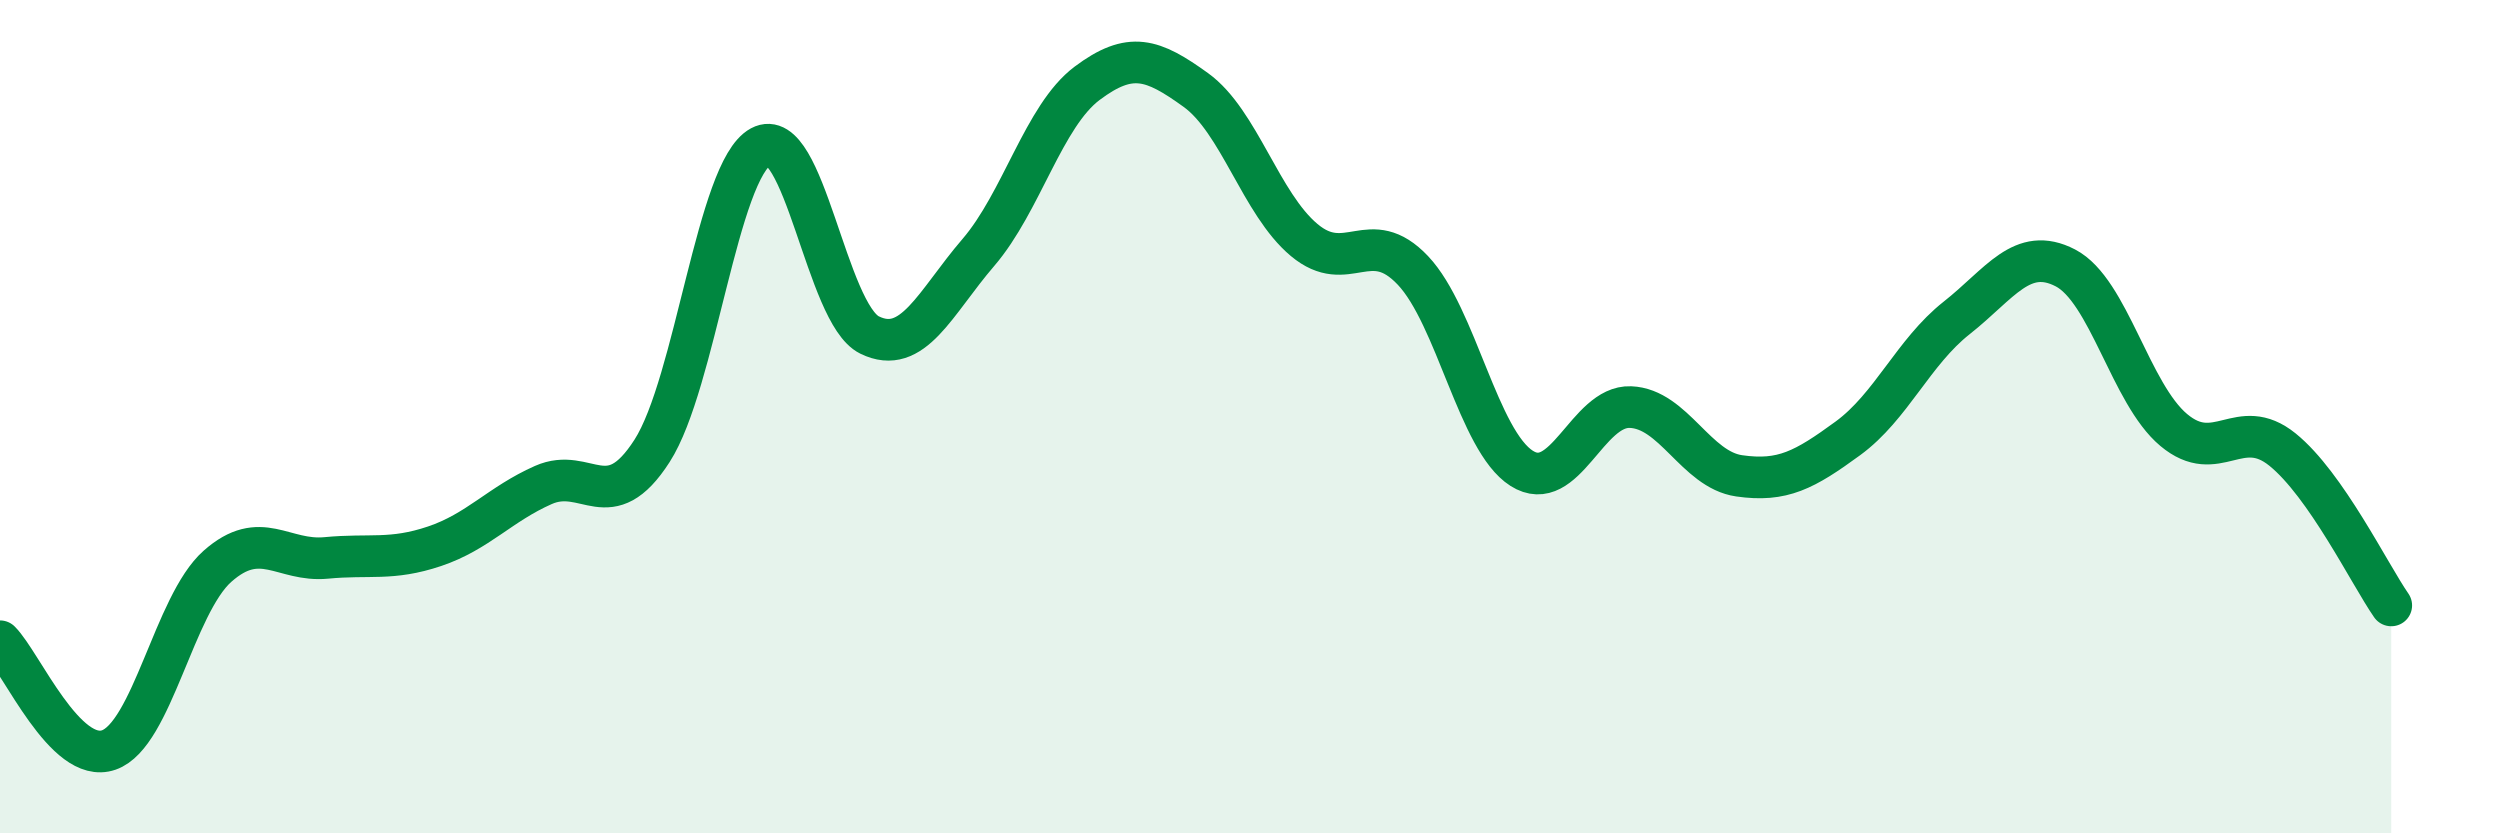
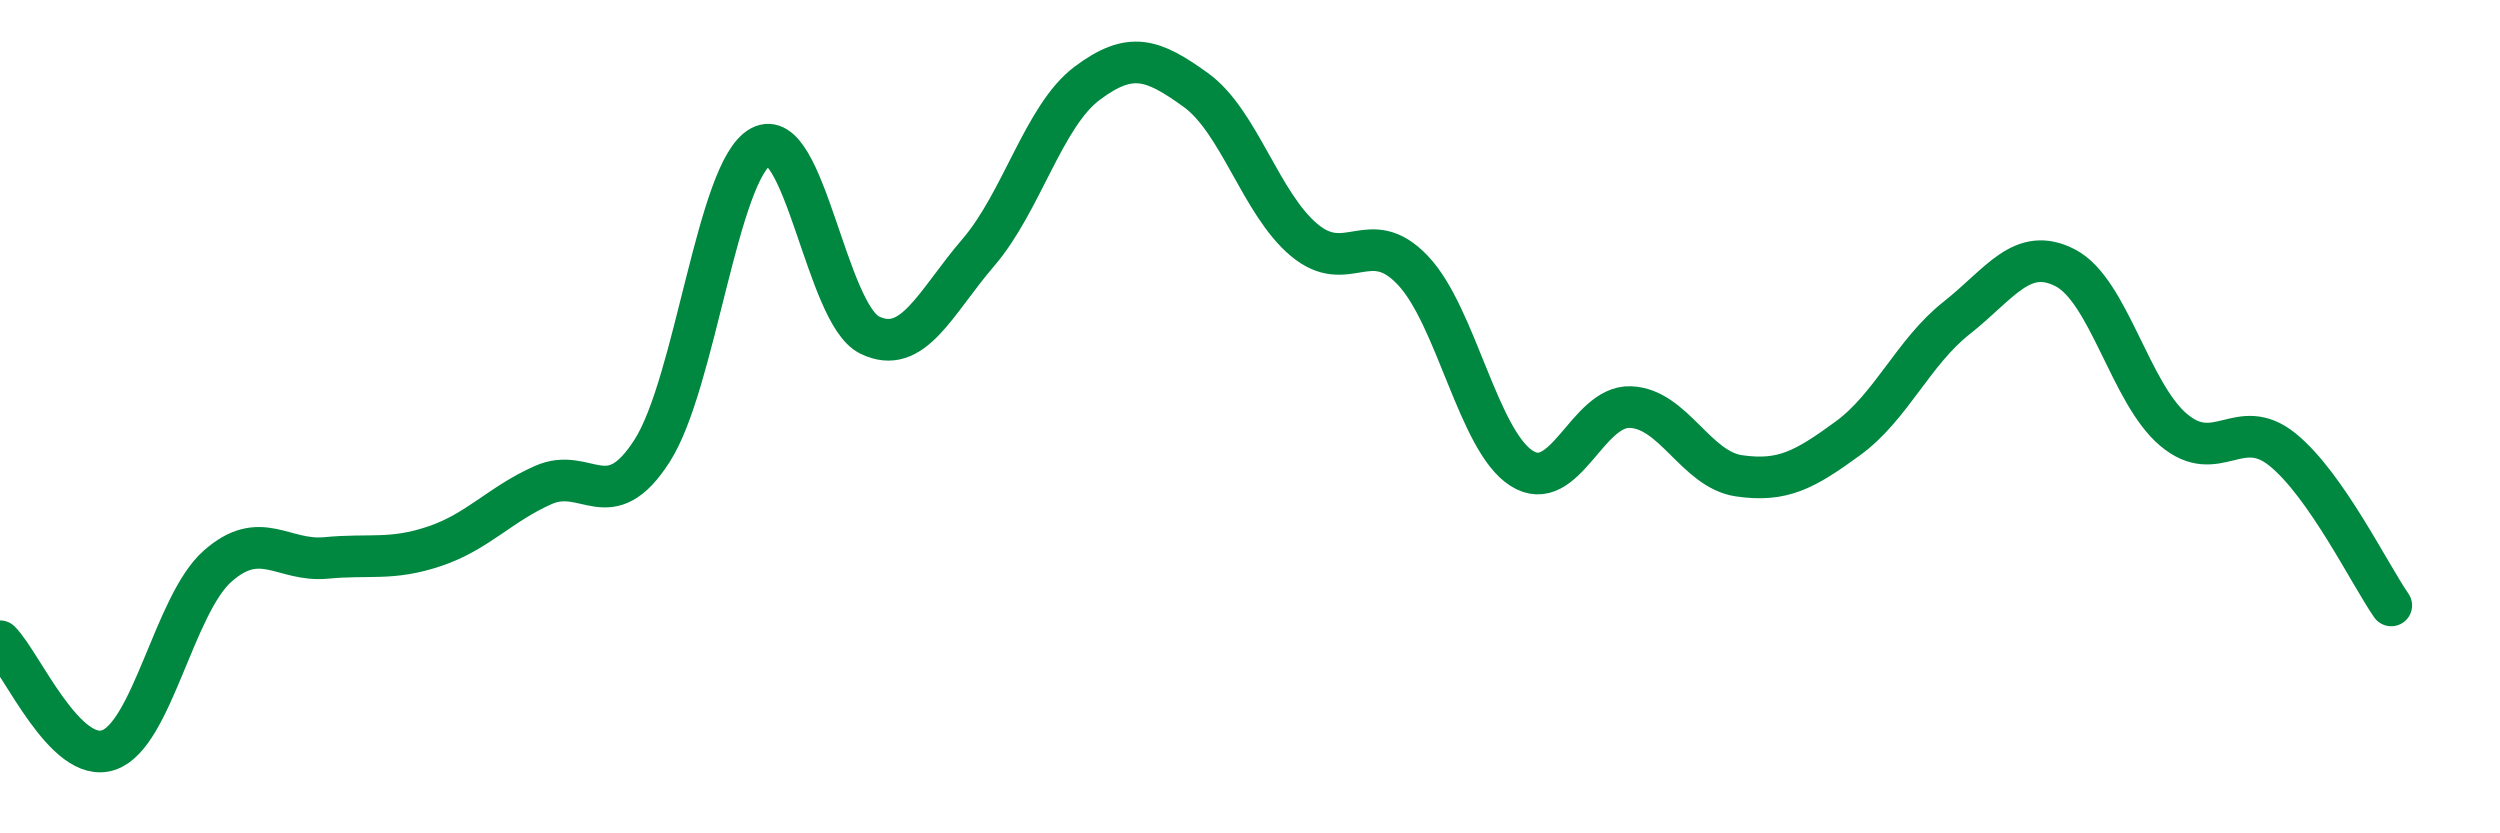
<svg xmlns="http://www.w3.org/2000/svg" width="60" height="20" viewBox="0 0 60 20">
-   <path d="M 0,15.39 C 0.52,15.91 1.57,18.36 2.61,18 C 3.65,17.64 4.18,14.51 5.22,13.59 C 6.26,12.67 6.79,13.49 7.83,13.39 C 8.87,13.29 9.39,13.46 10.43,13.11 C 11.47,12.76 12,12.1 13.04,11.64 C 14.08,11.18 14.61,12.44 15.65,10.82 C 16.69,9.2 17.22,4.08 18.26,3.52 C 19.3,2.96 19.83,7.53 20.87,8.04 C 21.91,8.55 22.44,7.27 23.48,6.06 C 24.52,4.85 25.05,2.78 26.09,2 C 27.13,1.22 27.66,1.41 28.7,2.16 C 29.74,2.91 30.26,4.89 31.3,5.76 C 32.34,6.63 32.87,5.39 33.91,6.49 C 34.95,7.59 35.48,10.58 36.52,11.24 C 37.56,11.9 38.09,9.73 39.13,9.77 C 40.17,9.81 40.7,11.27 41.74,11.42 C 42.78,11.57 43.31,11.28 44.35,10.52 C 45.39,9.76 45.92,8.45 46.96,7.63 C 48,6.81 48.53,5.89 49.57,6.43 C 50.61,6.97 51.13,9.45 52.17,10.32 C 53.21,11.19 53.74,9.95 54.78,10.79 C 55.82,11.63 56.87,13.78 57.39,14.53L57.39 20L0 20Z" fill="#008740" opacity="0.1" stroke-linecap="round" stroke-linejoin="round" />
  <path d="M 0,15.39 C 0.52,15.91 1.57,18.36 2.61,18 C 3.65,17.64 4.18,14.51 5.22,13.59 C 6.26,12.67 6.79,13.49 7.83,13.39 C 8.87,13.29 9.39,13.46 10.43,13.11 C 11.47,12.76 12,12.1 13.04,11.64 C 14.08,11.18 14.61,12.44 15.65,10.82 C 16.69,9.2 17.22,4.08 18.26,3.52 C 19.3,2.96 19.83,7.53 20.87,8.04 C 21.91,8.55 22.44,7.27 23.48,6.06 C 24.52,4.85 25.05,2.78 26.09,2 C 27.13,1.22 27.66,1.41 28.7,2.16 C 29.74,2.91 30.26,4.89 31.3,5.76 C 32.34,6.63 32.87,5.39 33.91,6.49 C 34.95,7.59 35.48,10.58 36.52,11.24 C 37.56,11.9 38.09,9.73 39.13,9.77 C 40.17,9.81 40.7,11.27 41.74,11.42 C 42.78,11.57 43.31,11.28 44.35,10.52 C 45.39,9.76 45.92,8.45 46.96,7.63 C 48,6.81 48.53,5.89 49.57,6.43 C 50.61,6.97 51.13,9.45 52.17,10.32 C 53.21,11.19 53.74,9.95 54.78,10.79 C 55.82,11.63 56.87,13.78 57.39,14.53" stroke="#008740" stroke-width="1" fill="none" stroke-linecap="round" stroke-linejoin="round" />
</svg>